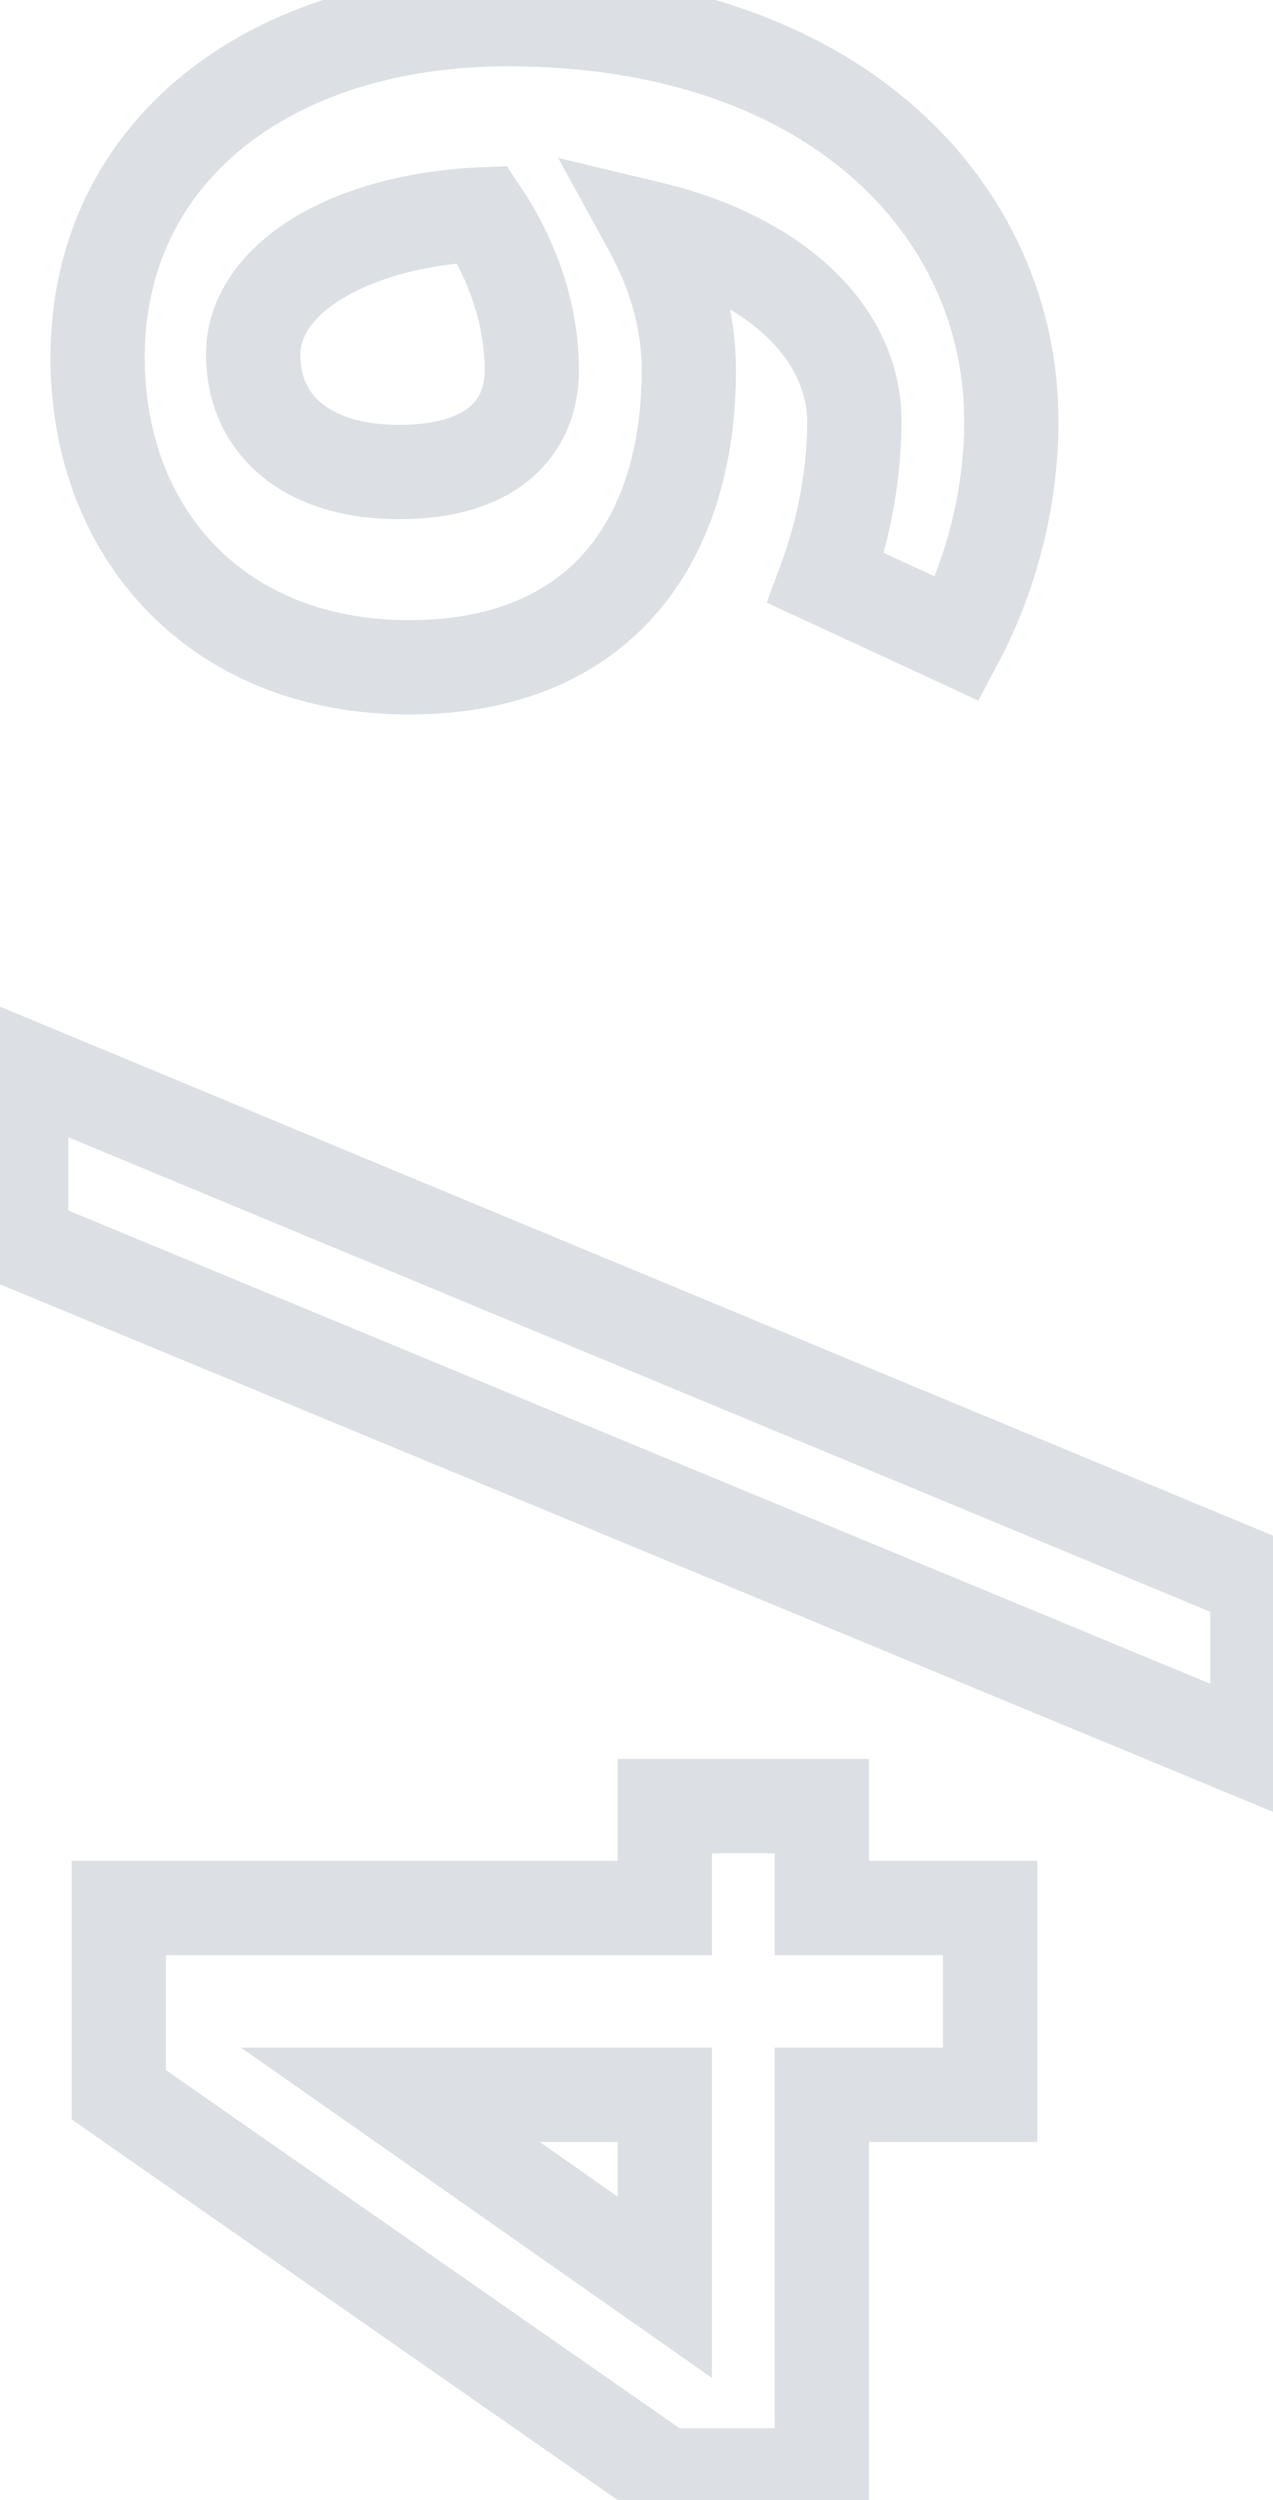
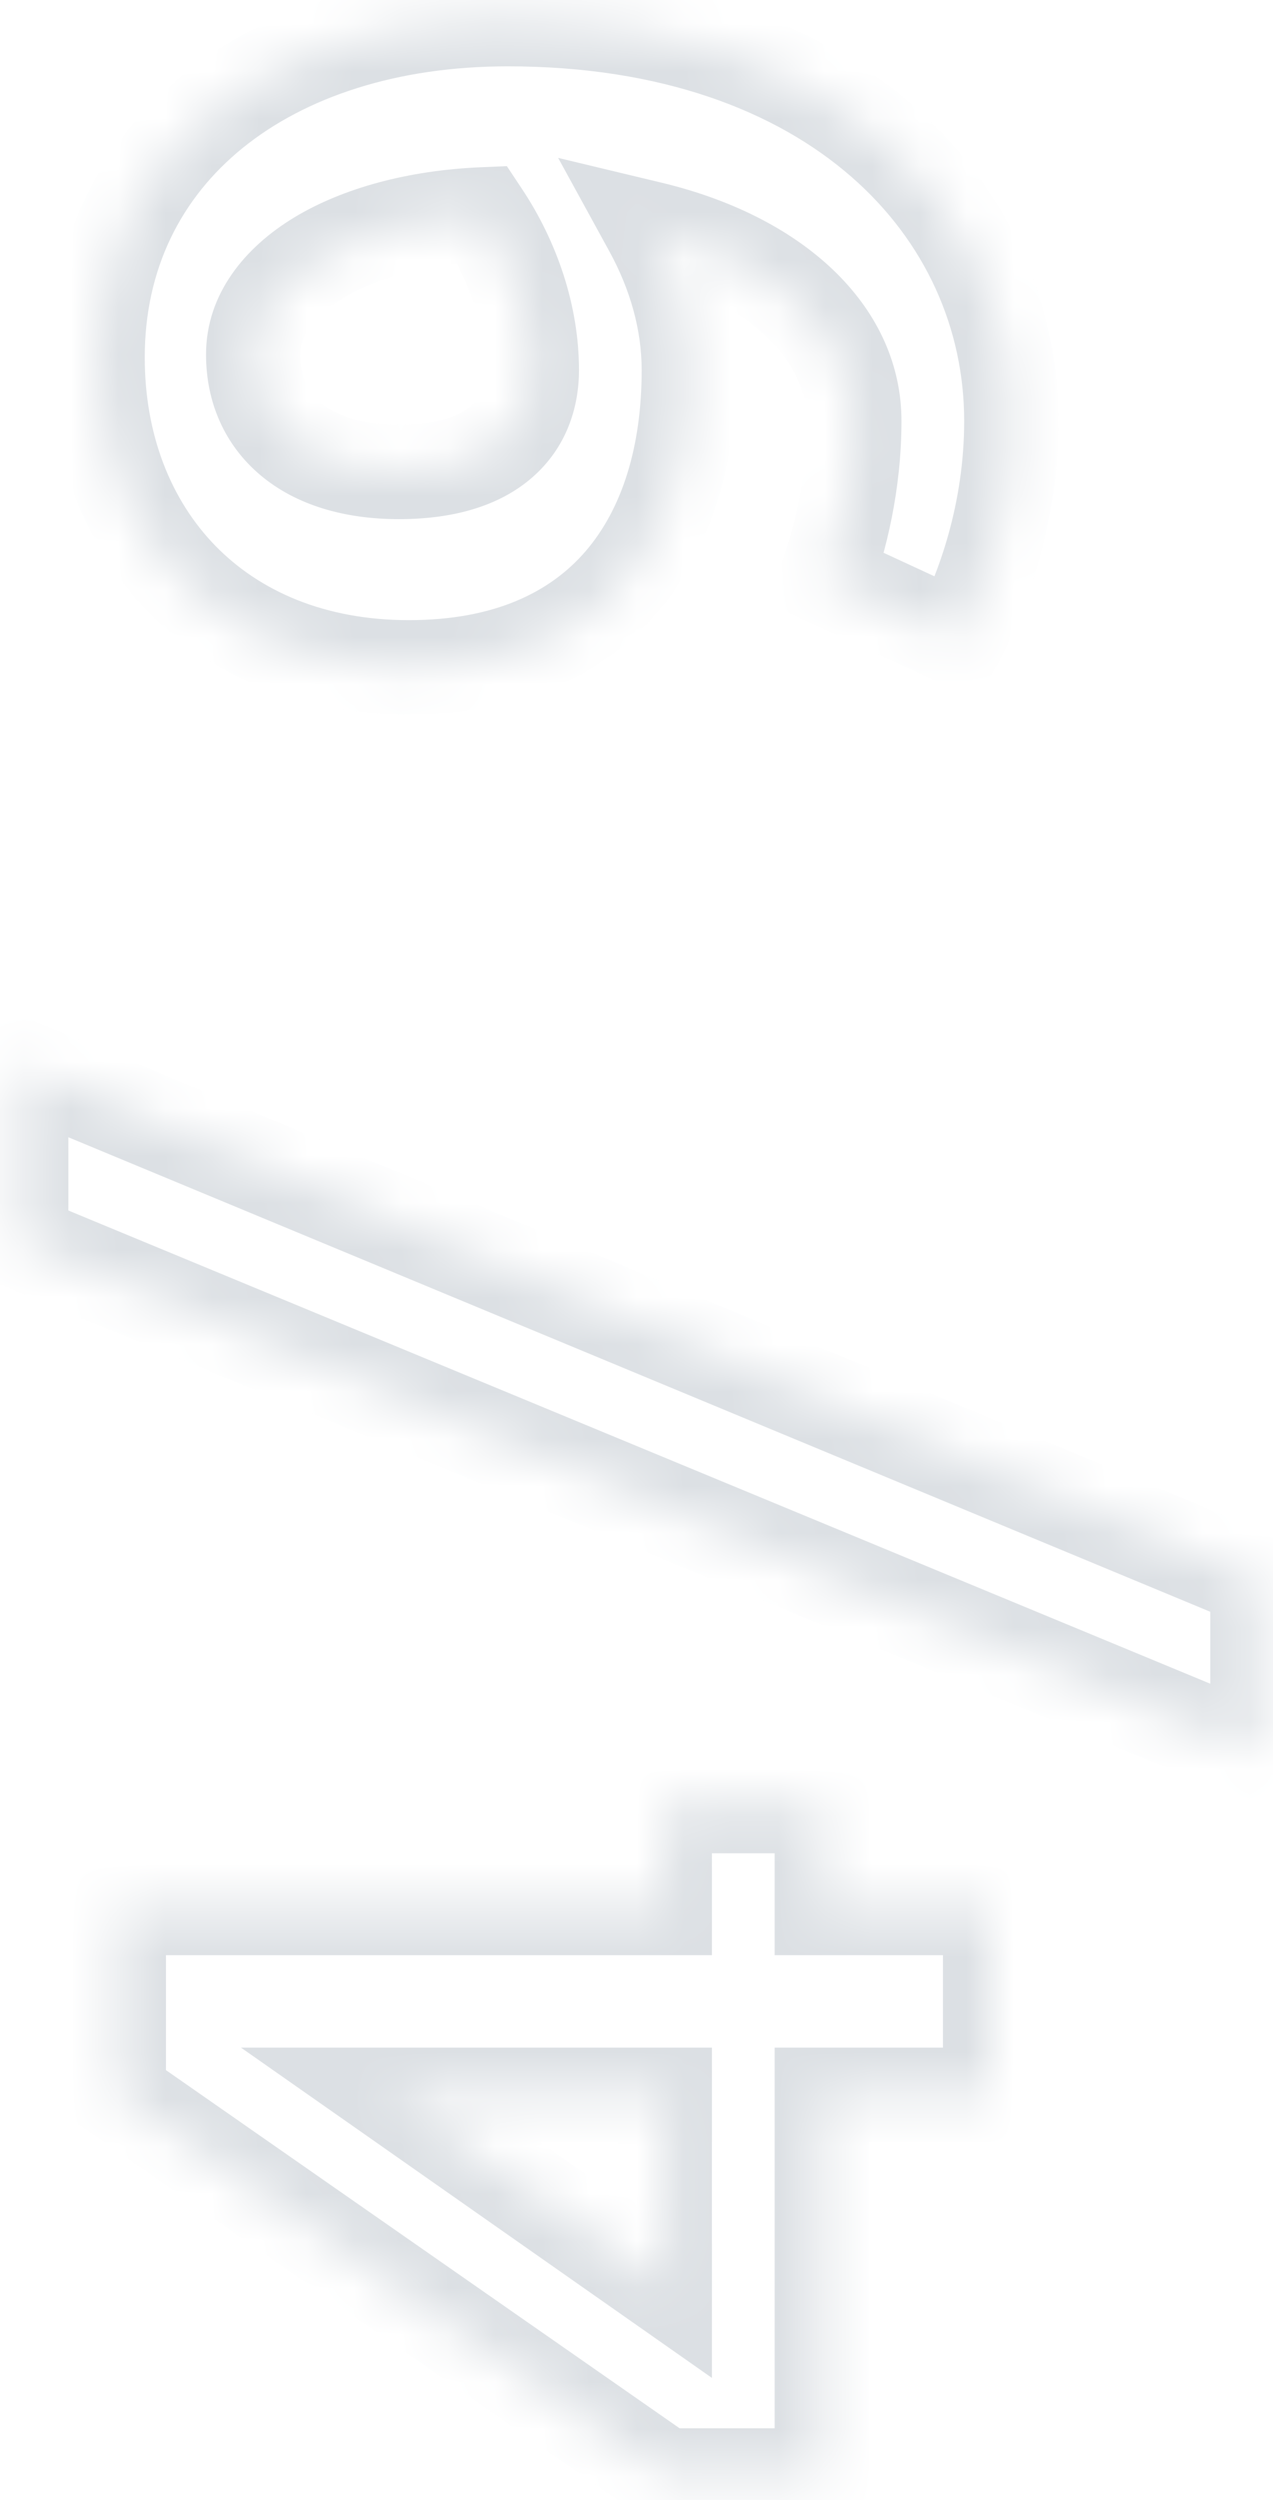
<svg xmlns="http://www.w3.org/2000/svg" width="27" height="53" viewBox="0 0 27 53" fill="none">
  <mask id="path-1-outside-1_229_67" maskUnits="userSpaceOnUse" x="-1" y="-1" width="29" height="55" fill="black">
-     <rect fill="white" x="-1" y="-1" width="29" height="55" />
    <path d="M2.52 44.406V40.446H14.1L14.1 38.286H17.43L17.43 40.446H21V44.406H17.43V52.476H14.1L2.52 44.406ZM14.1 48.486V44.406H8.28L14.1 48.486ZM26.67 37.189L0.45 26.329V22.609L26.67 33.499V37.189ZM20.31 13.546L17.52 12.255C17.82 11.445 18.12 10.245 18.12 8.926C18.12 7.216 16.68 5.536 13.8 4.846C14.31 5.776 14.61 6.796 14.61 7.846C14.61 11.415 12.78 14.146 8.67 14.146C4.62 14.146 2.07 11.325 2.07 7.576C2.07 3.226 5.7 0.406 10.77 0.406C17.7 0.406 21.45 4.456 21.45 8.926C21.45 10.876 20.85 12.525 20.31 13.546ZM11.28 7.846C11.28 6.706 10.89 5.536 10.23 4.546C7.44 4.666 5.37 5.896 5.37 7.516C5.37 8.986 6.48 10.005 8.46 10.005C10.5 10.005 11.28 9.016 11.28 7.846Z" />
  </mask>
  <path d="M2.52 44.406H1.52V44.928L1.948 45.226L2.52 44.406ZM2.52 40.446V39.446H1.52V40.446H2.52ZM14.1 40.446V41.446H15.1V40.446H14.1ZM14.1 38.286V37.286H13.1V38.286H14.1ZM17.43 38.286H18.43V37.286H17.43V38.286ZM17.43 40.446H16.43V41.446H17.43V40.446ZM21 40.446H22V39.446H21V40.446ZM21 44.406V45.406H22V44.406H21ZM17.43 44.406V43.406H16.43V44.406H17.43ZM17.43 52.476V53.476H18.43V52.476H17.43ZM14.1 52.476L13.528 53.296L13.786 53.476H14.1V52.476ZM14.1 48.486L13.526 49.304L15.1 50.408V48.486H14.1ZM14.1 44.406H15.1V43.406H14.1V44.406ZM8.28 44.406V43.406H5.111L7.706 45.224L8.28 44.406ZM3.52 44.406V40.446H1.52V44.406H3.52ZM2.52 41.446H14.1V39.446H2.52V41.446ZM15.1 40.446L15.1 38.286H13.1L13.1 40.446H15.1ZM14.1 39.286H17.43L17.43 37.286H14.1L14.1 39.286ZM16.43 38.286L16.43 40.446H18.43L18.43 38.286H16.43ZM17.43 41.446H21V39.446H17.43V41.446ZM20 40.446V44.406H22V40.446H20ZM21 43.406H17.43V45.406H21V43.406ZM16.43 44.406V52.476H18.43V44.406H16.43ZM17.43 51.476H14.1V53.476H17.43V51.476ZM14.672 51.655L3.092 43.585L1.948 45.226L13.528 53.296L14.672 51.655ZM15.1 48.486V44.406H13.1V48.486H15.1ZM14.1 43.406H8.28V45.406H14.1V43.406ZM7.706 45.224L13.526 49.304L14.674 47.667L8.854 43.587L7.706 45.224ZM26.67 37.189L26.287 38.113L27.67 38.686V37.189H26.67ZM0.45 26.329H-0.55V26.997L0.067 27.253L0.45 26.329ZM0.45 22.609L0.834 21.686L-0.55 21.111V22.609H0.45ZM26.67 33.499H27.67V32.832L27.054 32.576L26.67 33.499ZM27.053 36.265L0.833 25.405L0.067 27.253L26.287 38.113L27.053 36.265ZM1.45 26.329V22.609H-0.55V26.329H1.45ZM0.066 23.533L26.286 34.423L27.054 32.576L0.834 21.686L0.066 23.533ZM25.67 33.499V37.189H27.67V33.499H25.67ZM20.31 13.546L19.89 14.453L20.75 14.851L21.194 14.013L20.31 13.546ZM17.52 12.255L16.582 11.908L16.261 12.775L17.1 13.163L17.52 12.255ZM13.8 4.846L14.033 3.873L11.838 3.347L12.923 5.326L13.8 4.846ZM10.23 4.546L11.062 3.991L10.75 3.522L10.187 3.546L10.23 4.546ZM20.73 12.638L17.94 11.348L17.1 13.163L19.89 14.453L20.73 12.638ZM18.458 12.603C18.79 11.707 19.12 10.388 19.12 8.926H17.12C17.12 10.103 16.85 11.184 16.582 11.908L18.458 12.603ZM19.12 8.926C19.12 6.569 17.155 4.621 14.033 3.873L13.567 5.818C16.205 6.45 17.12 7.862 17.12 8.926H19.12ZM12.923 5.326C13.365 6.132 13.61 6.988 13.61 7.846H15.61C15.61 6.603 15.255 5.419 14.677 4.365L12.923 5.326ZM13.61 7.846C13.61 9.473 13.192 10.788 12.423 11.682C11.675 12.552 10.489 13.146 8.67 13.146V15.146C10.961 15.146 12.745 14.374 13.939 12.986C15.113 11.623 15.61 9.788 15.61 7.846H13.61ZM8.67 13.146C6.886 13.146 5.504 12.53 4.567 11.569C3.627 10.603 3.07 9.221 3.07 7.576H1.07C1.07 9.68 1.788 11.583 3.135 12.965C4.486 14.351 6.404 15.146 8.67 15.146V13.146ZM3.07 7.576C3.07 5.705 3.839 4.197 5.148 3.136C6.475 2.061 8.413 1.406 10.77 1.406V-0.594C8.057 -0.594 5.645 0.16 3.889 1.582C2.116 3.019 1.07 5.096 1.07 7.576H3.07ZM10.77 1.406C14.04 1.406 16.463 2.359 18.052 3.743C19.639 5.125 20.45 6.981 20.45 8.926H22.45C22.45 6.4 21.387 3.996 19.366 2.235C17.347 0.477 14.43 -0.594 10.77 -0.594V1.406ZM20.45 8.926C20.45 10.677 19.908 12.167 19.426 13.078L21.194 14.013C21.792 12.884 22.45 11.074 22.45 8.926H20.45ZM12.28 7.846C12.28 6.484 11.818 5.124 11.062 3.991L9.398 5.1C9.962 5.947 10.28 6.927 10.28 7.846H12.28ZM10.187 3.546C8.67 3.612 7.28 3.98 6.235 4.613C5.198 5.242 4.37 6.229 4.37 7.516H6.37C6.37 7.182 6.577 6.744 7.272 6.323C7.96 5.907 9 5.599 10.273 5.545L10.187 3.546ZM4.37 7.516C4.37 8.521 4.76 9.434 5.531 10.079C6.284 10.709 7.307 11.005 8.46 11.005V9.006C7.633 9.006 7.111 8.793 6.814 8.544C6.535 8.312 6.37 7.98 6.37 7.516H4.37ZM8.46 11.005C9.63 11.005 10.602 10.722 11.293 10.117C12.001 9.498 12.28 8.66 12.28 7.846H10.28C10.28 8.201 10.169 8.443 9.976 8.612C9.768 8.794 9.33 9.006 8.46 9.006V11.005Z" fill="#DCE0E4" mask="url(#path-1-outside-1_229_67)" />
</svg>